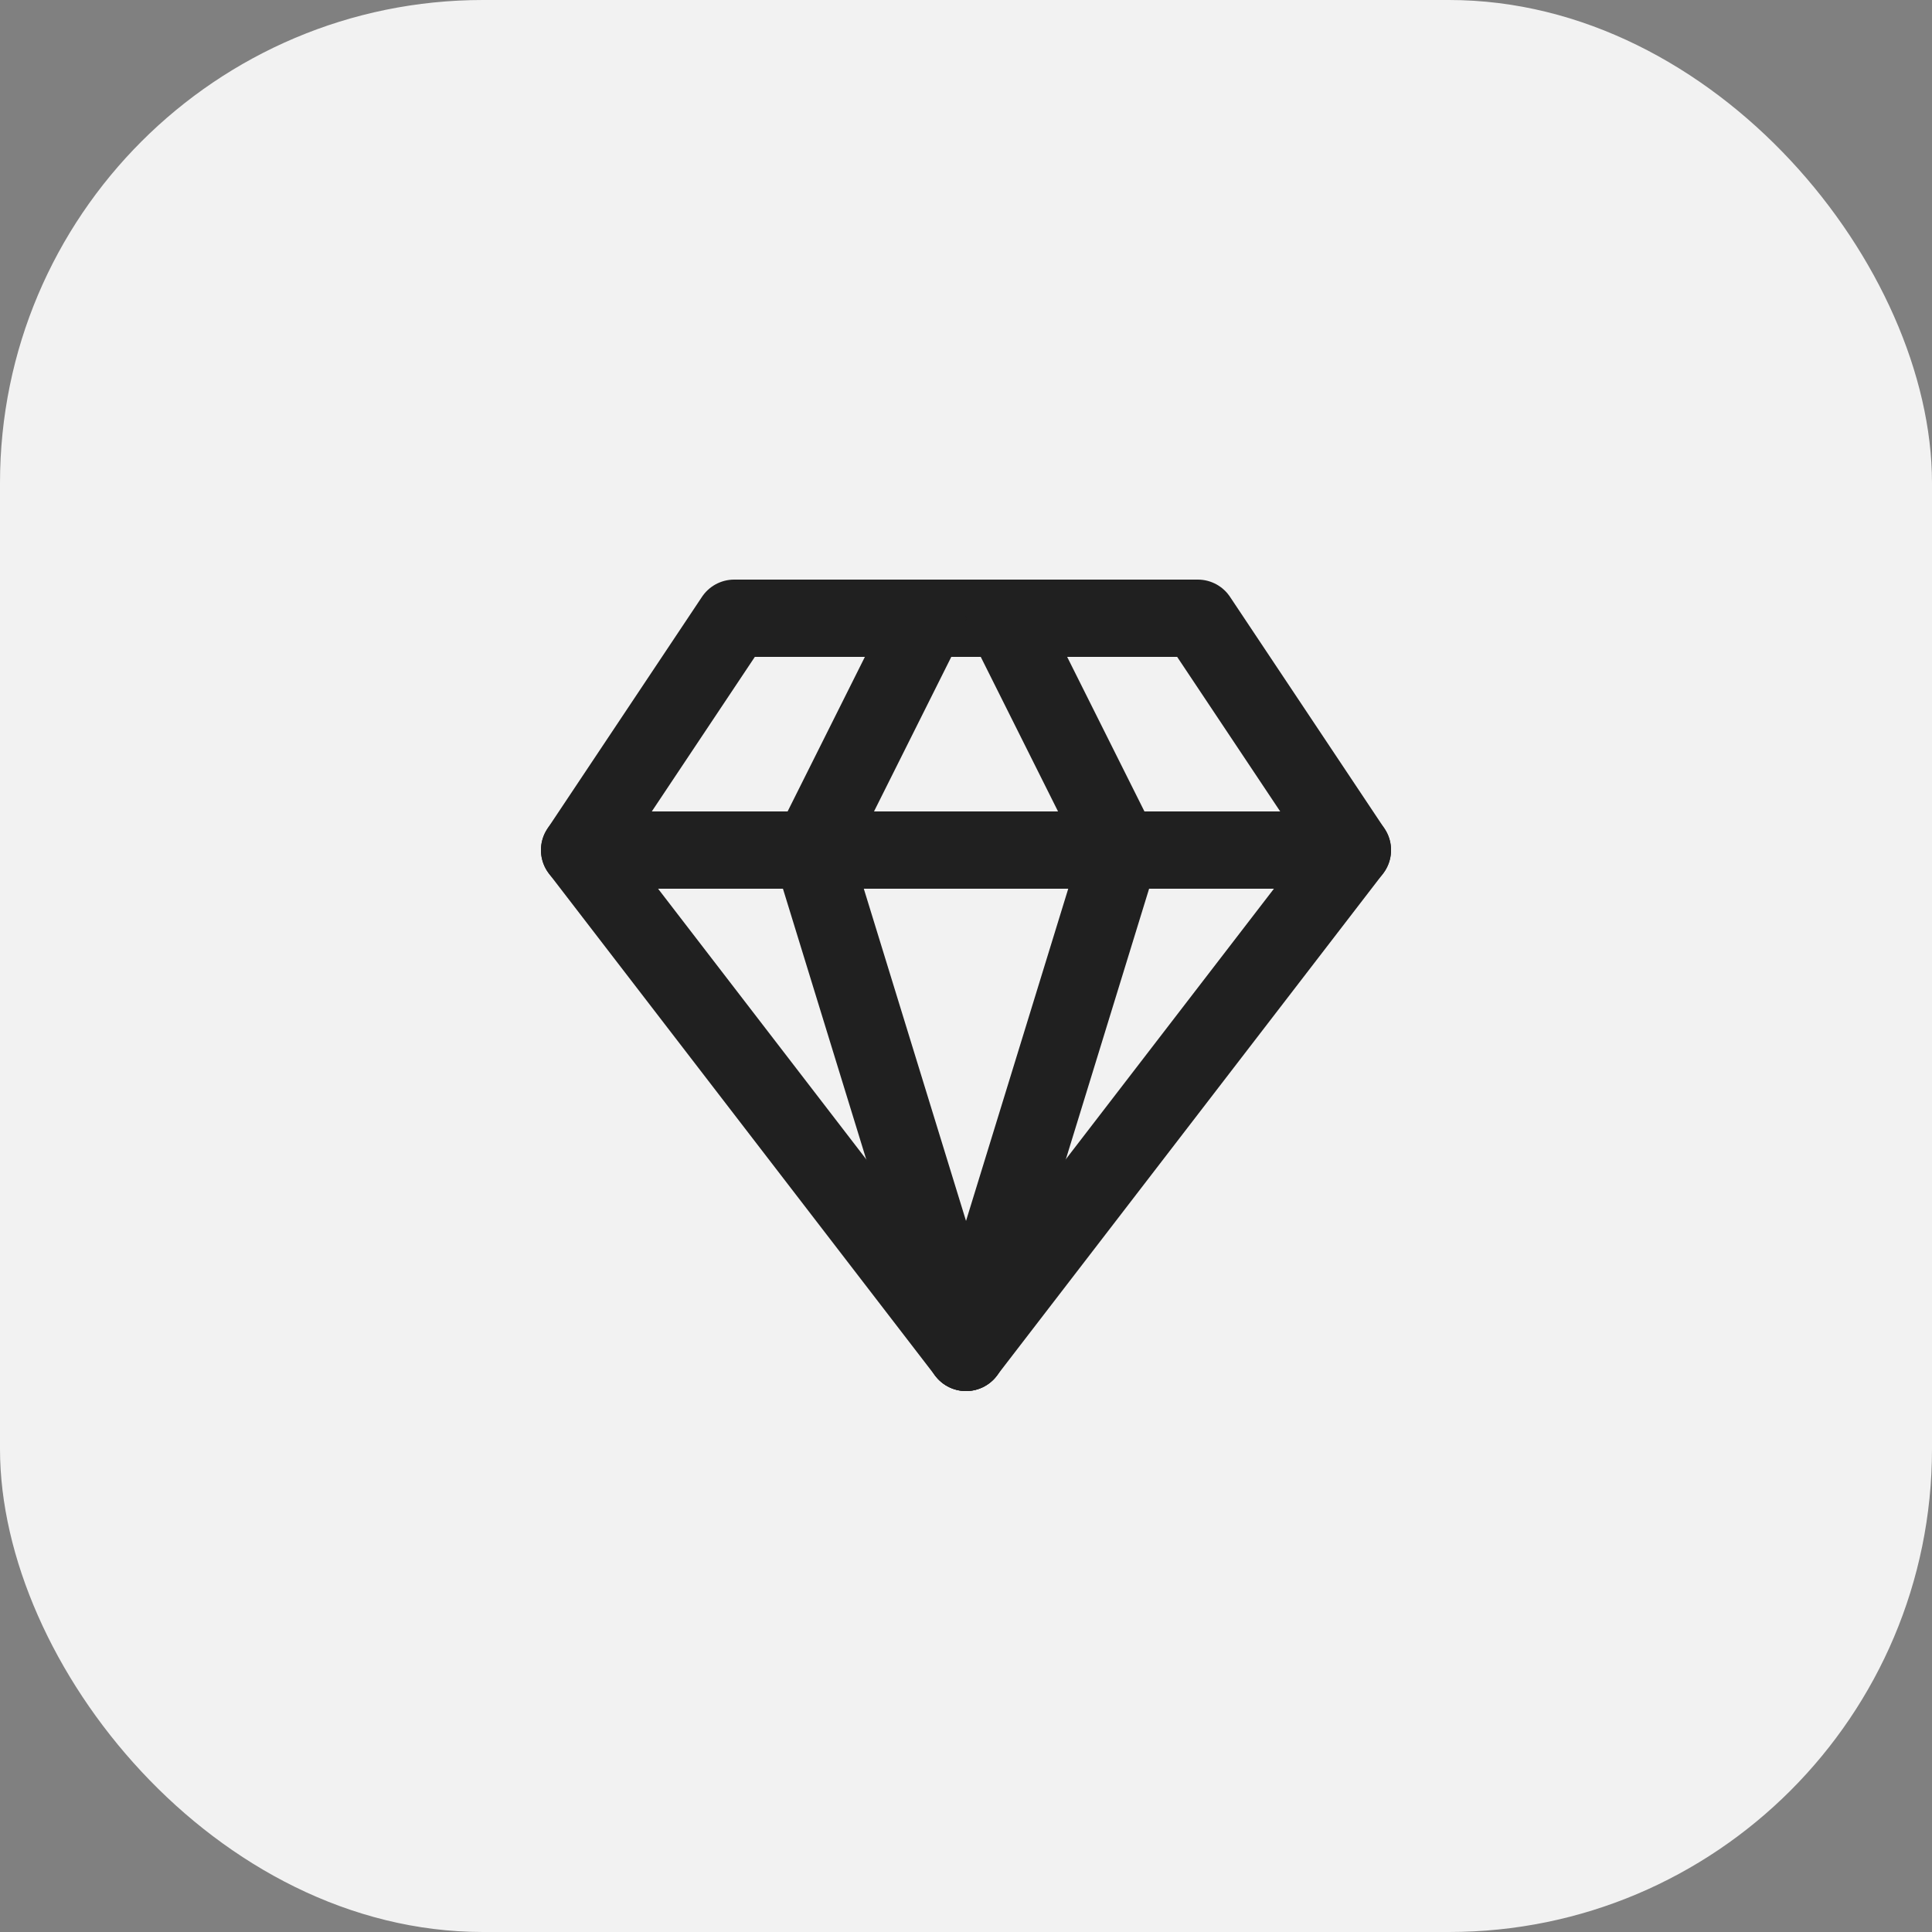
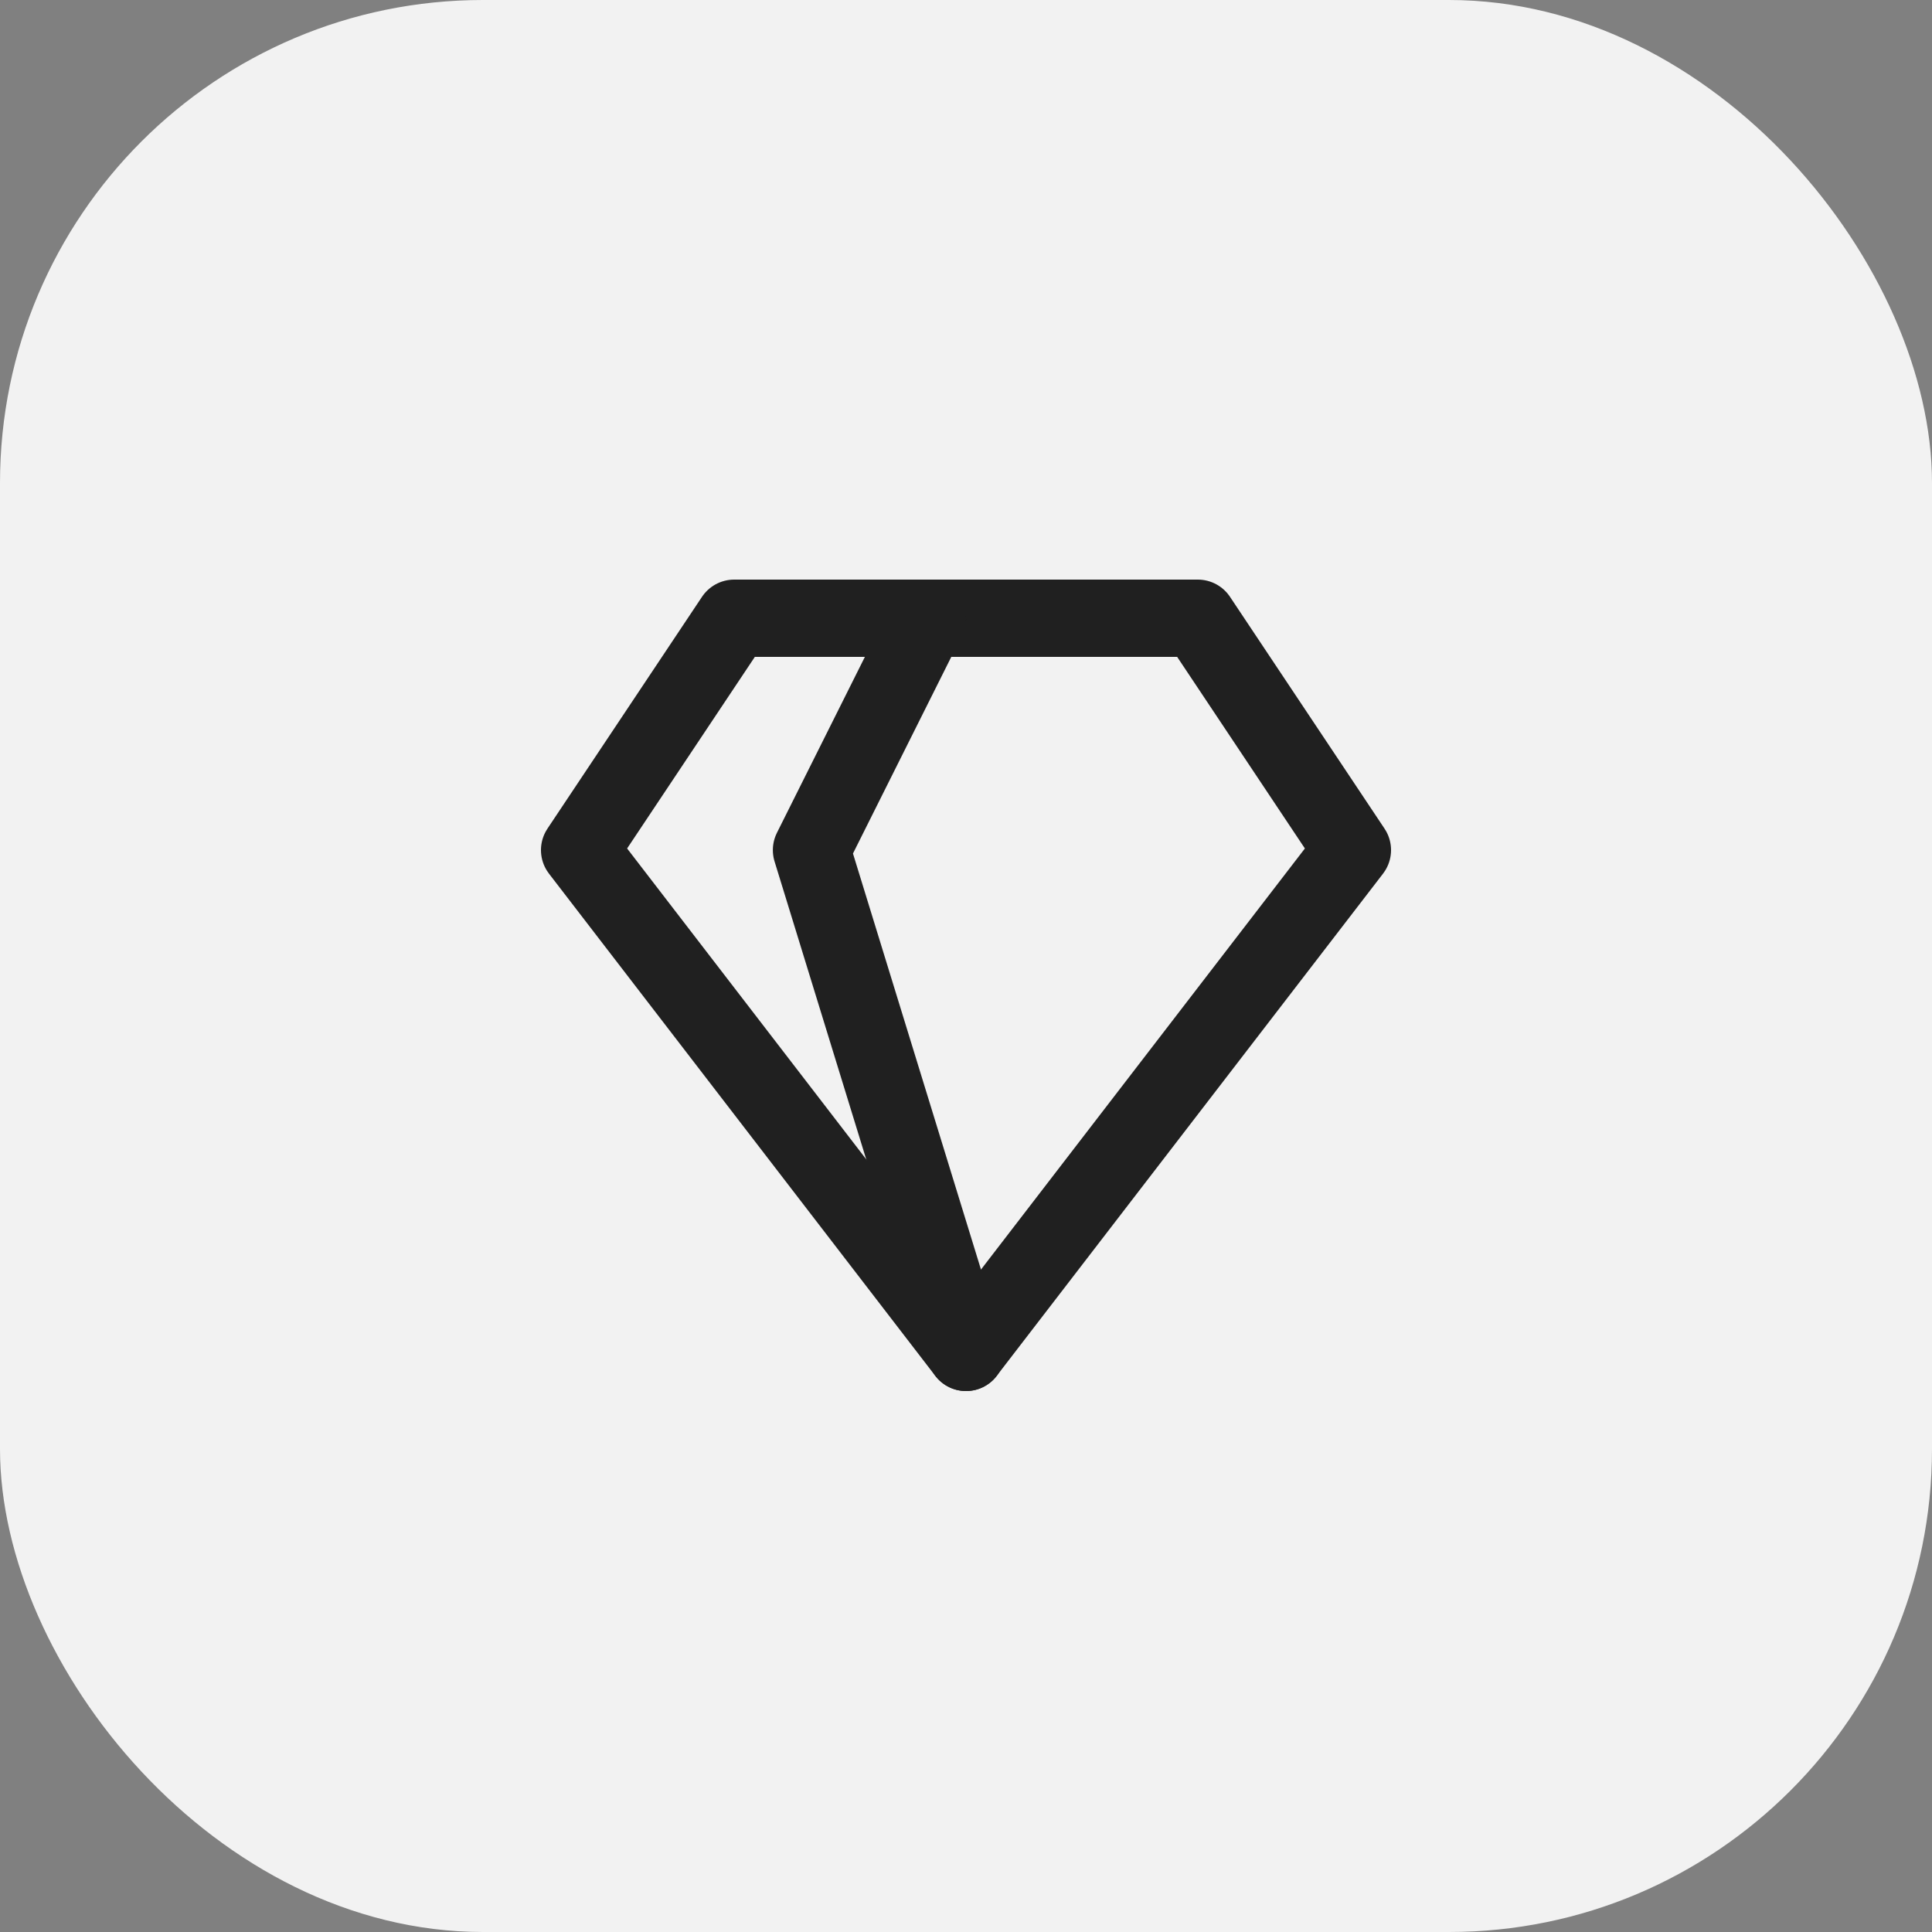
<svg xmlns="http://www.w3.org/2000/svg" width="40" height="40" viewBox="0 0 40 40" fill="none">
  <rect x="0" y="0" width="40" height="40" fill="#808080" stroke="none" />
  <rect width="40" height="40" rx="10" fill="#F2F2F2" />
  <path d="M15.2 12.8H24.8L28 17.6L20 28L12 17.6L15.2 12.8Z" stroke="#202020" stroke-width="1.6" stroke-linecap="round" stroke-linejoin="round" />
-   <path d="M20 28L23.2 17.6L20.8 12.8" stroke="#202020" stroke-width="1.6" stroke-linecap="round" stroke-linejoin="round" />
  <path d="M20.001 28L16.801 17.6L19.201 12.8" stroke="#202020" stroke-width="1.6" stroke-linecap="round" stroke-linejoin="round" />
-   <path d="M12 17.6H28" stroke="#202020" stroke-width="1.6" stroke-linecap="round" stroke-linejoin="round" />
</svg>